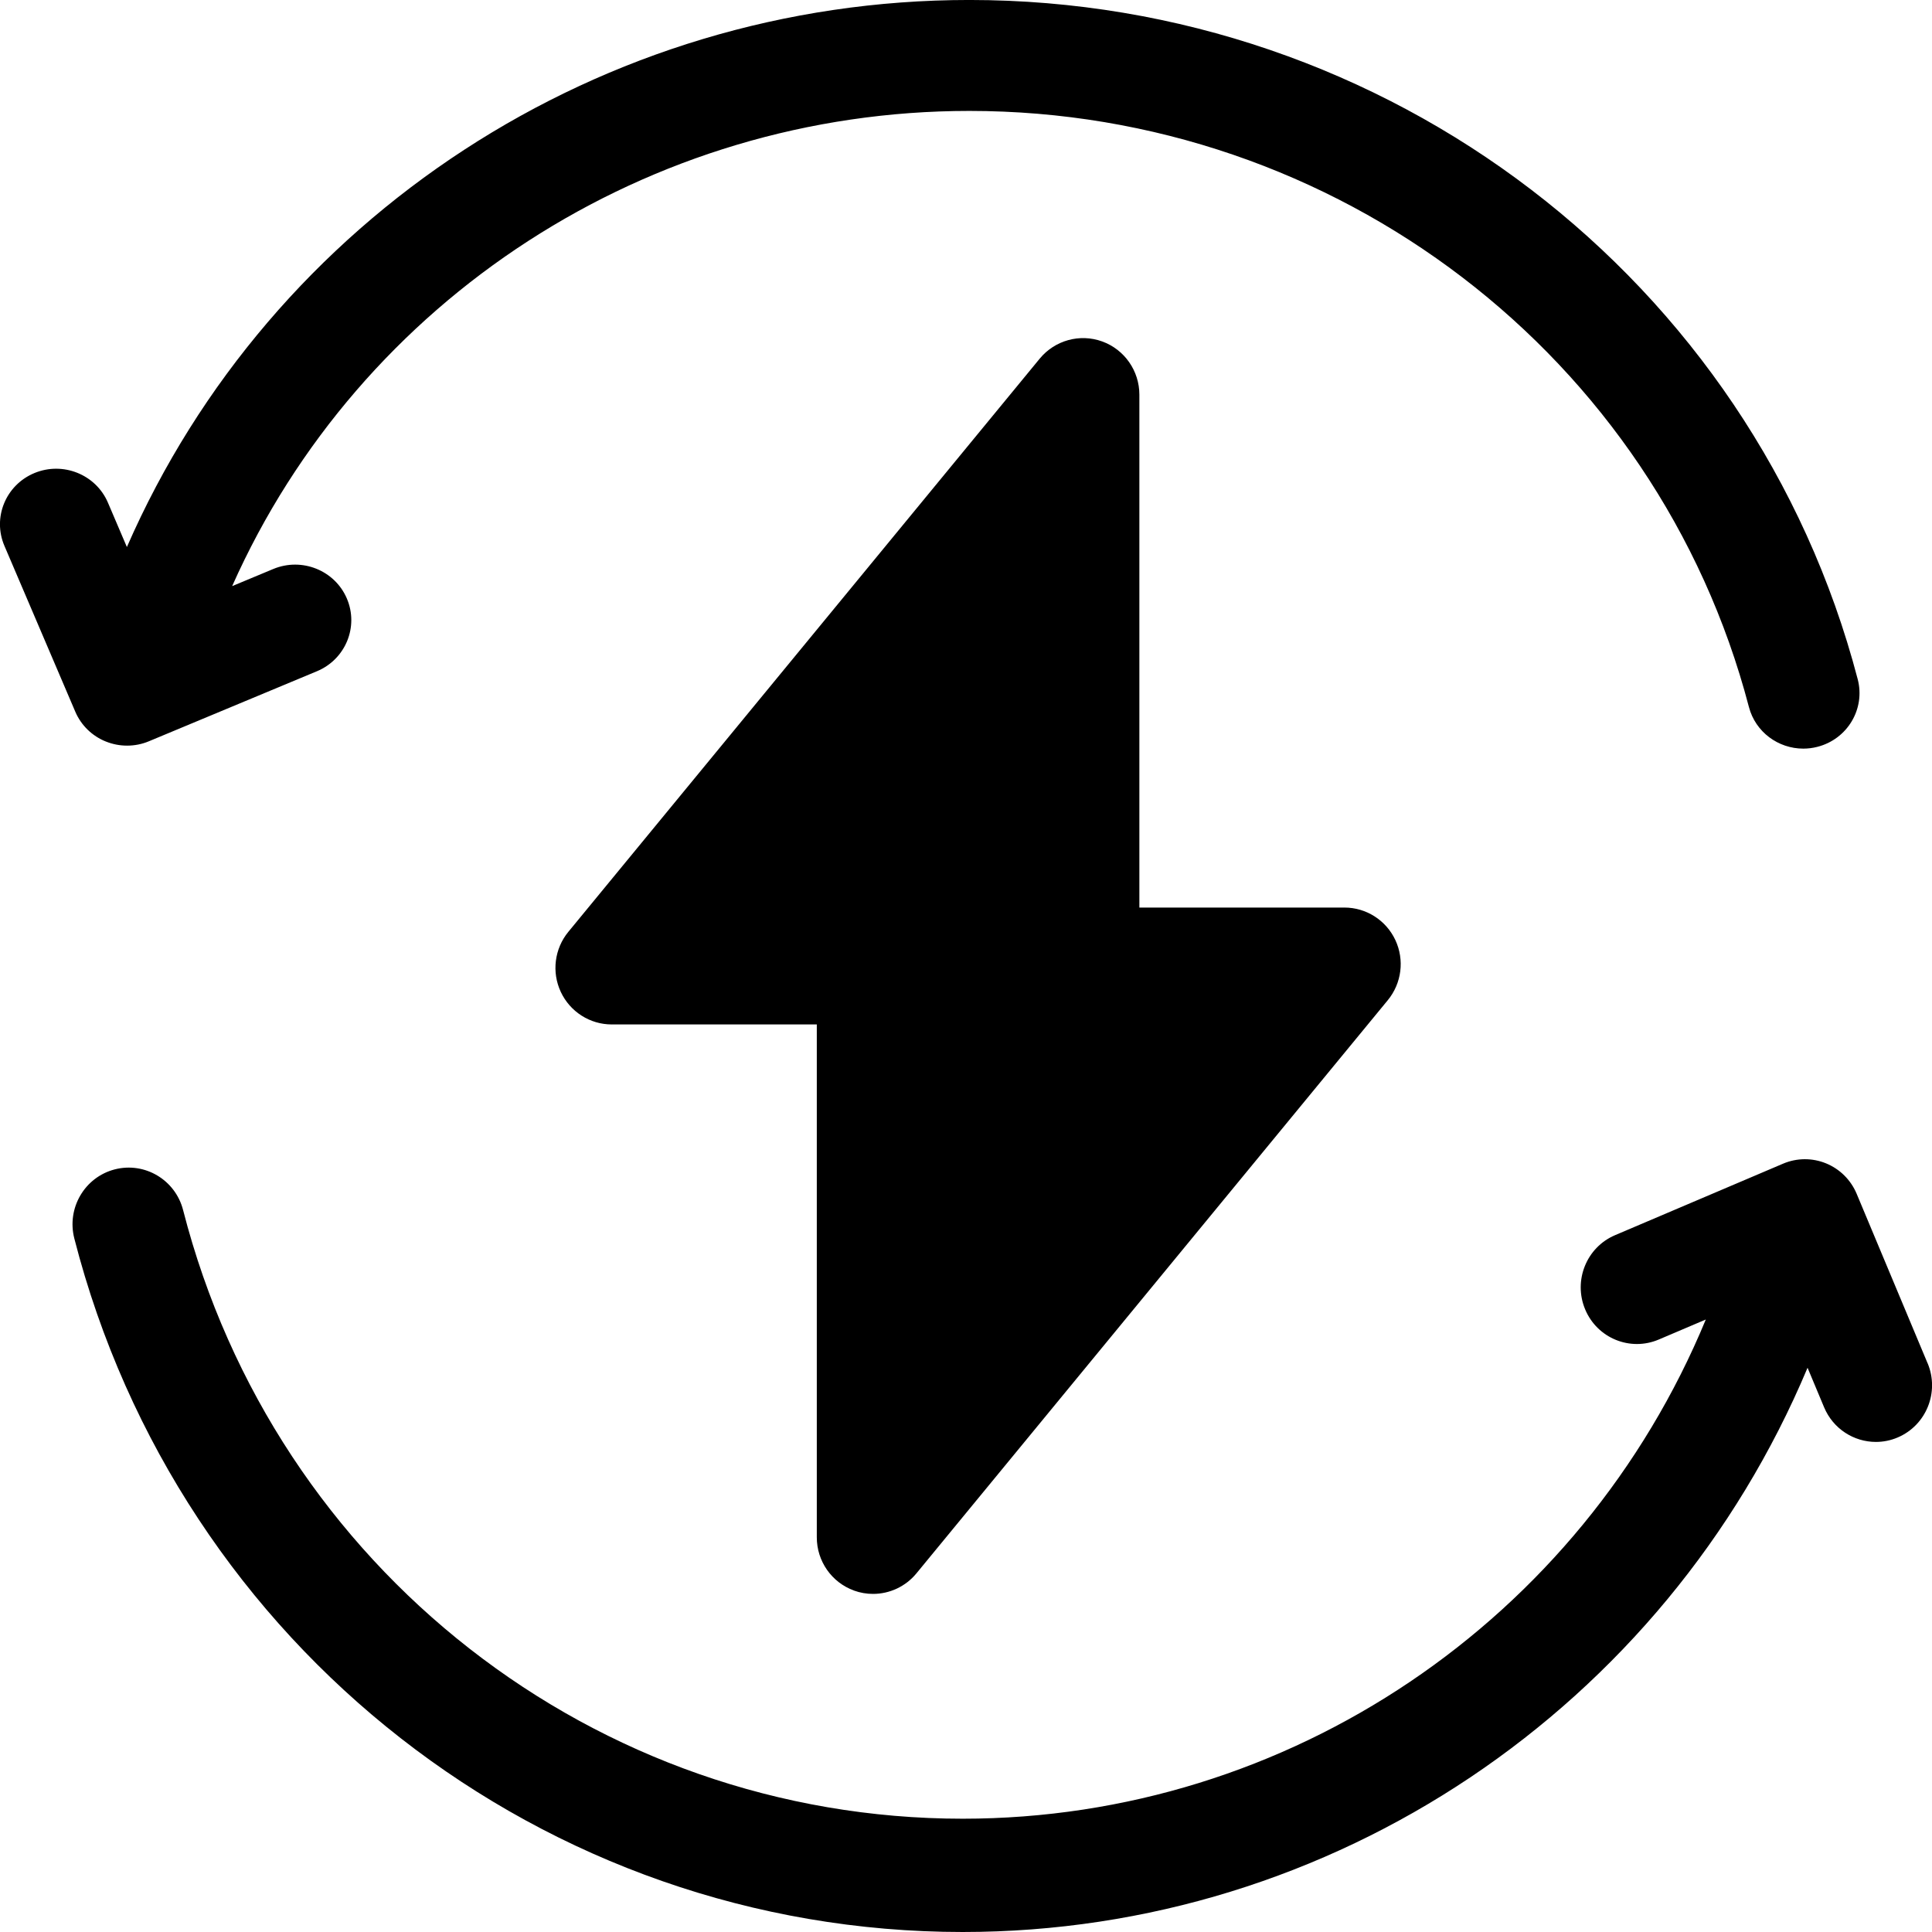
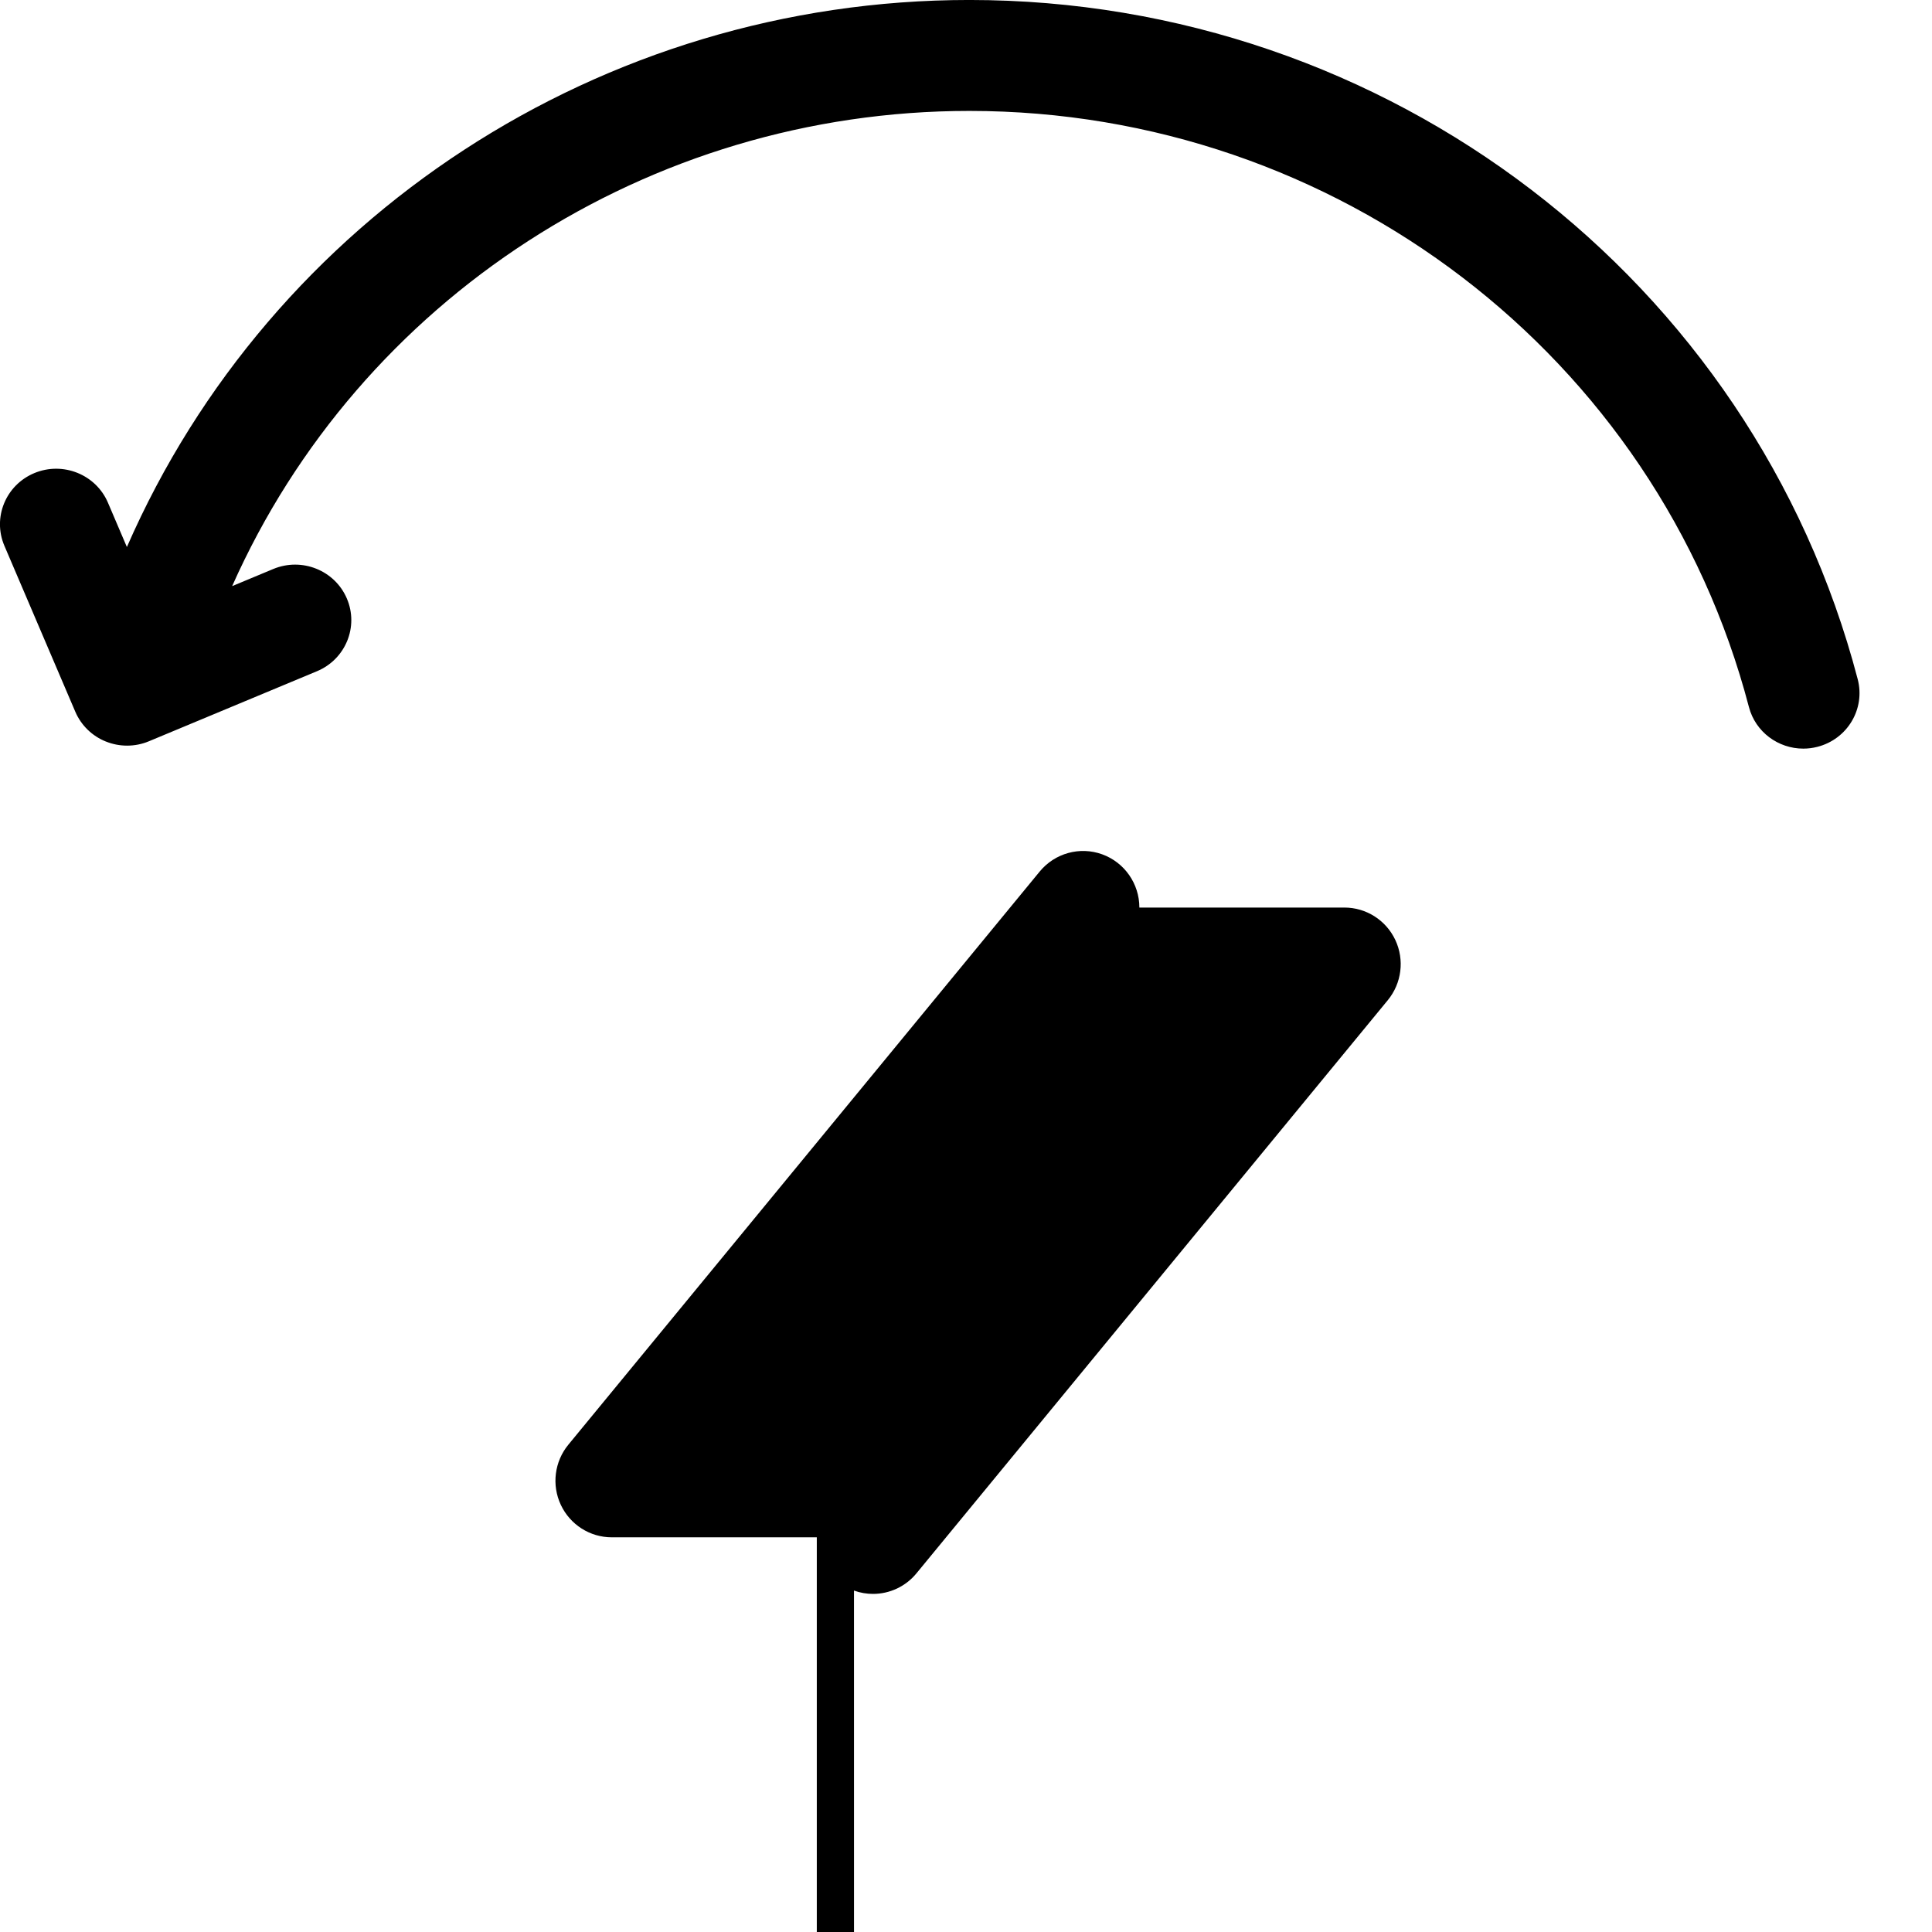
<svg xmlns="http://www.w3.org/2000/svg" height="80" viewBox="0 0 80 80" width="80">
  <filter id="a">
    <feColorMatrix in="SourceGraphic" type="matrix" values="0 0 0 0 0.918 0 0 0 0 0.486 0 0 0 0 0.341 0 0 0 1 0" />
  </filter>
  <g fill="#000" fill-rule="nonzero" filter="url(#a)">
    <path d="m4.387 30.706c.281.113.579.169.876.169.308 0 .616-.06.904-.181l6.958-2.9c1.183-.494 1.738-1.841 1.238-3.01-.499-1.169-1.864-1.716-3.048-1.223l-1.702.709c5.281-11.871 17.23-19.677 30.525-19.677 15.201 0 28.476 10.15 32.281 24.683.271 1.036 1.215 1.723 2.251 1.723.193 0 .389-.024.584-.074 1.244-.318 1.991-1.571 1.67-2.799-4.336-16.561-19.464-28.127-36.786-28.127-15.236 0-28.918 8.996-34.884 22.652l-.785-1.838c-.5-1.168-1.864-1.716-3.048-1.223-1.184.494-1.738 1.841-1.239 3.01l2.936 6.871c.24.561.695 1.006 1.267 1.235z" />
-     <path d="m79.817 56.449-2.936-7.015c-.24-.574-.696-1.027-1.267-1.261-.572-.234-1.212-.23-1.78.012l-6.958 2.961c-1.183.503-1.738 1.879-1.238 3.073.499 1.194 1.864 1.752 3.048 1.248l1.948-.829c-5.149 12.446-17.265 20.671-30.77 20.671-15.202 0-28.476-10.363-32.282-25.202-.322-1.255-1.591-2.007-2.835-1.684-1.244.324-1.991 1.604-1.67 2.858 4.336 16.909 19.464 28.719 36.786 28.719 15.321 0 29.072-9.289 34.984-23.364l.685 1.637c.375.896 1.237 1.434 2.145 1.434.301 0 .608-.059.903-.185 1.184-.504 1.738-1.879 1.239-3.073z" />
-     <path d="m35.362 65.862c.258.094.525.138.789.138.681 0 1.345-.301 1.796-.85l19.519-23.735c.575-.7.697-1.67.312-2.491-.385-.82-1.206-1.344-2.108-1.344h-8.491v-21.237c0-.988-.616-1.87-1.541-2.205-.924-.334-1.958-.049-2.585.712l-19.519 23.735c-.575.699-.697 1.67-.312 2.49.385.821 1.206 1.345 2.109 1.345h8.491v21.237c-.001.988.616 1.87 1.541 2.204z" />
+     <path d="m35.362 65.862c.258.094.525.138.789.138.681 0 1.345-.301 1.796-.85l19.519-23.735c.575-.7.697-1.67.312-2.491-.385-.82-1.206-1.344-2.108-1.344h-8.491c0-.988-.616-1.87-1.541-2.205-.924-.334-1.958-.049-2.585.712l-19.519 23.735c-.575.699-.697 1.67-.312 2.49.385.821 1.206 1.345 2.109 1.345h8.491v21.237c-.001.988.616 1.87 1.541 2.204z" />
  </g>
</svg>